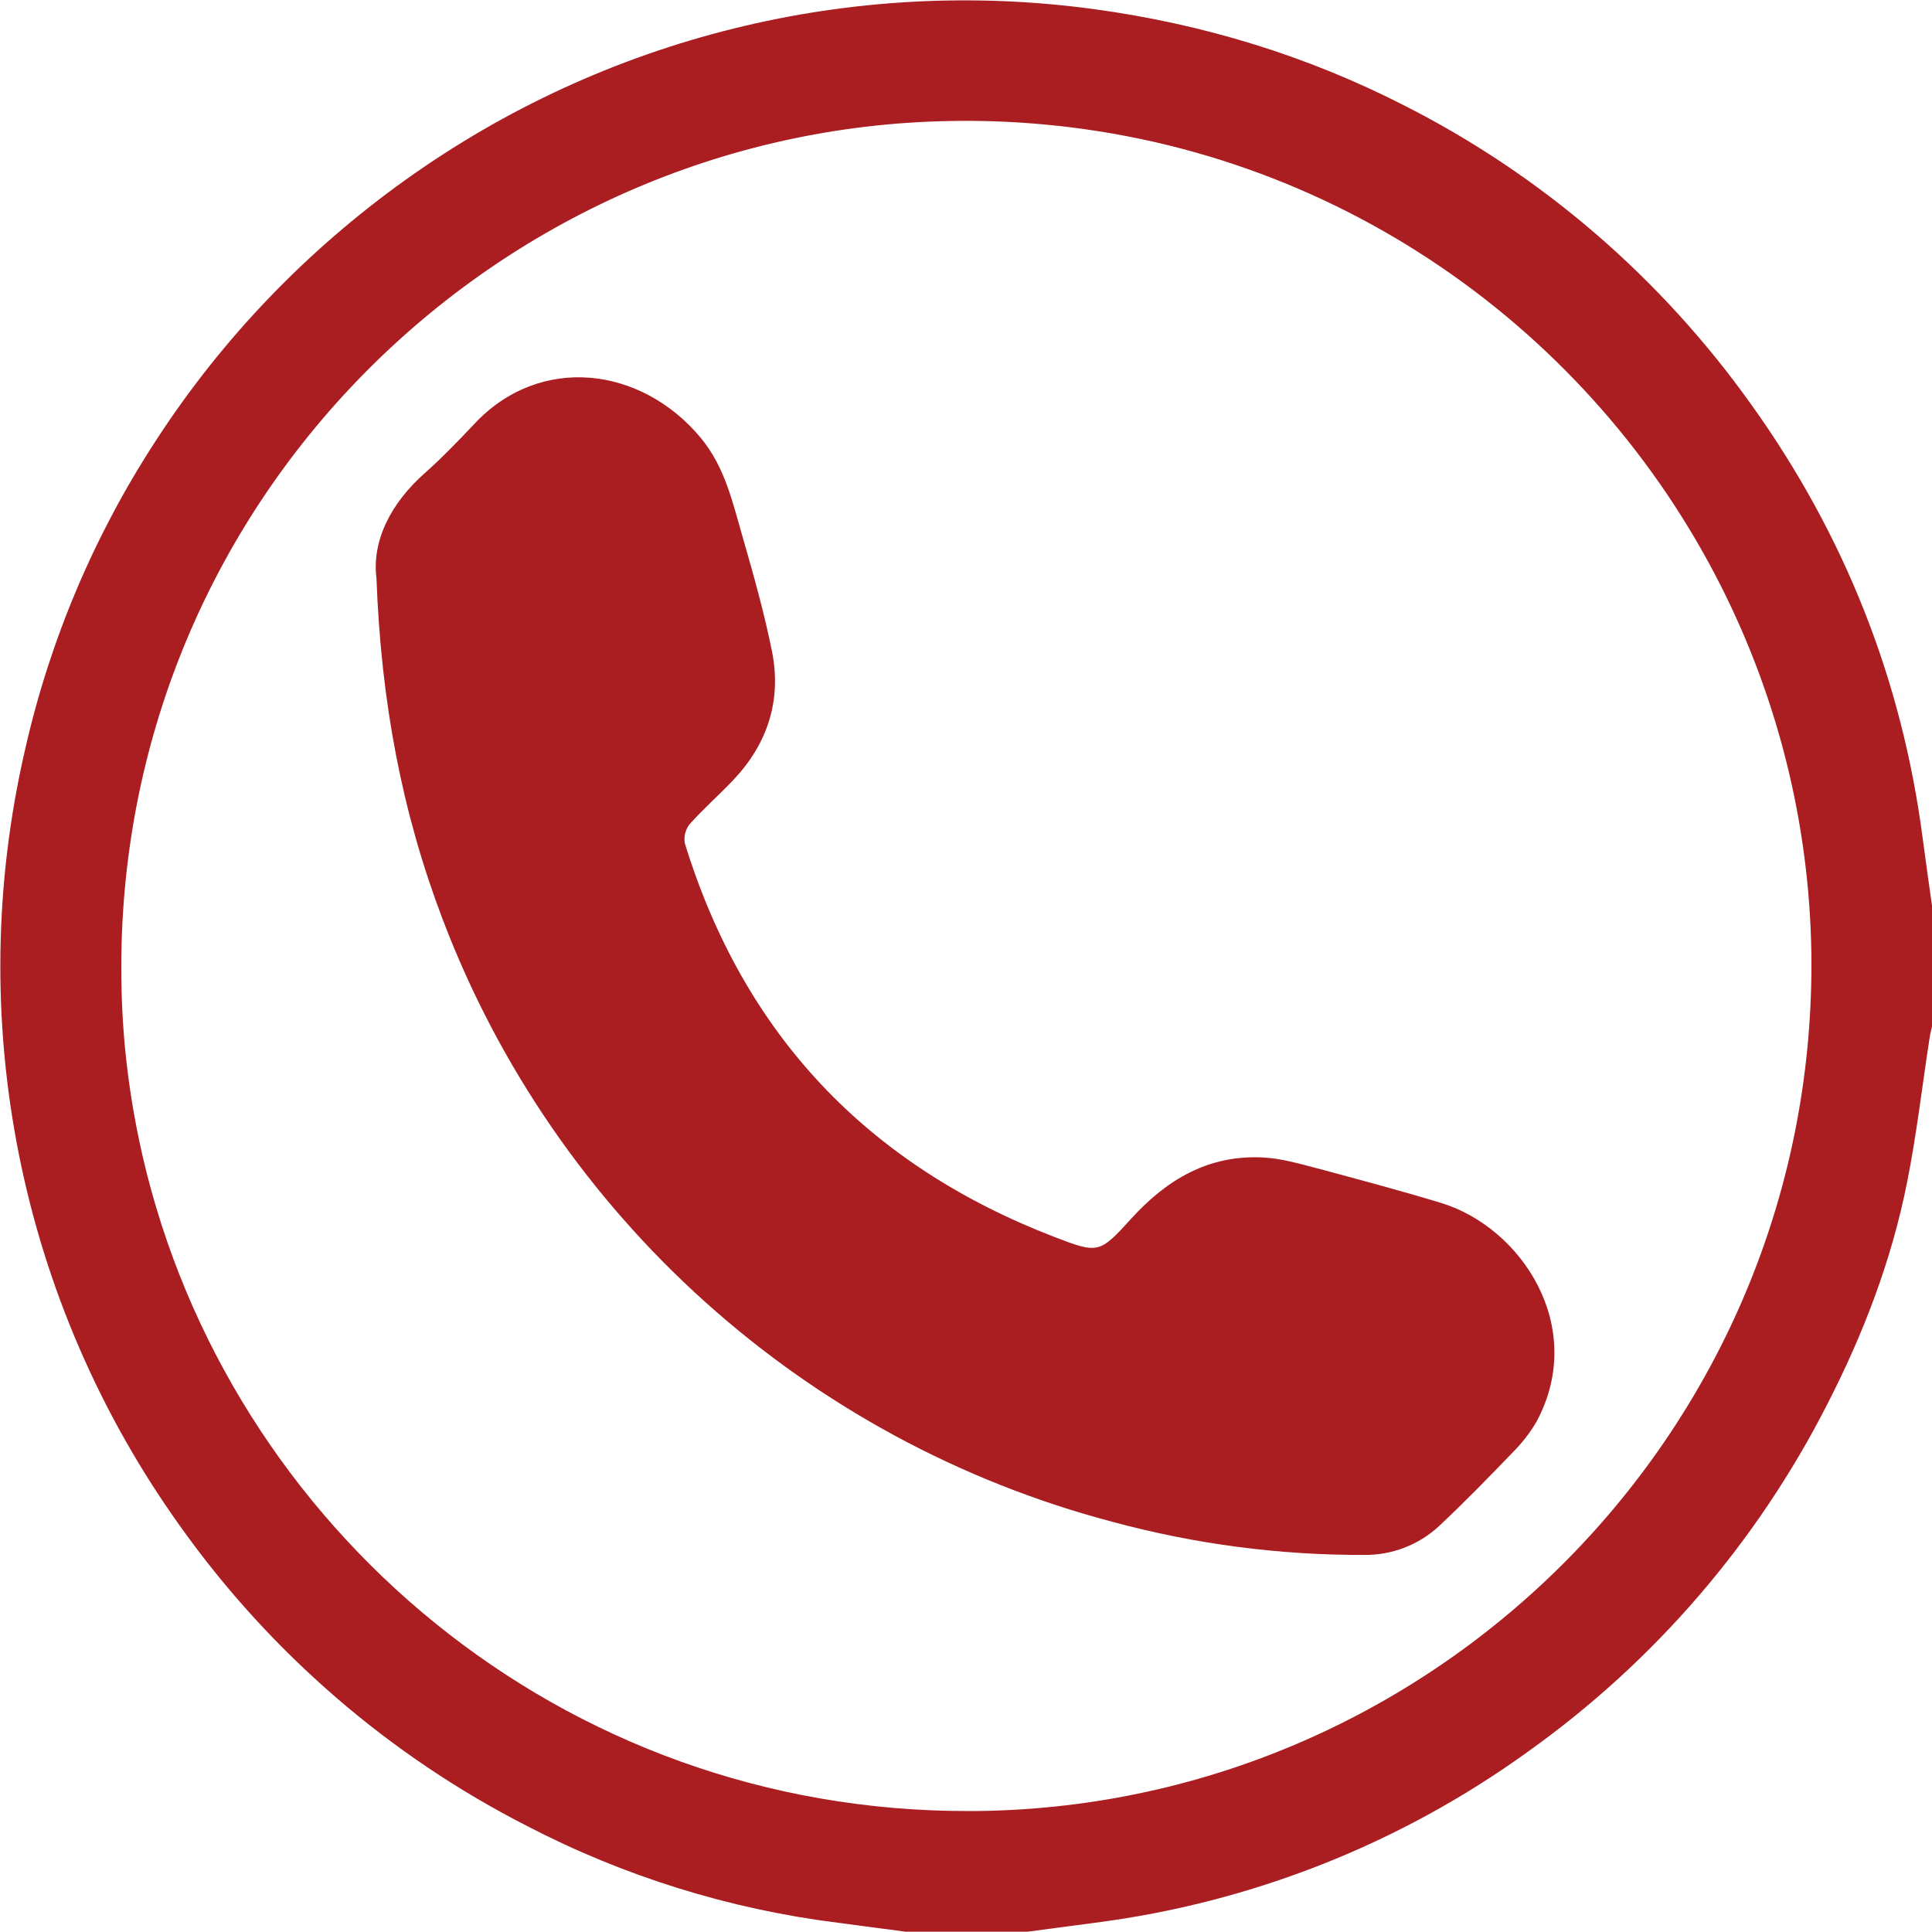
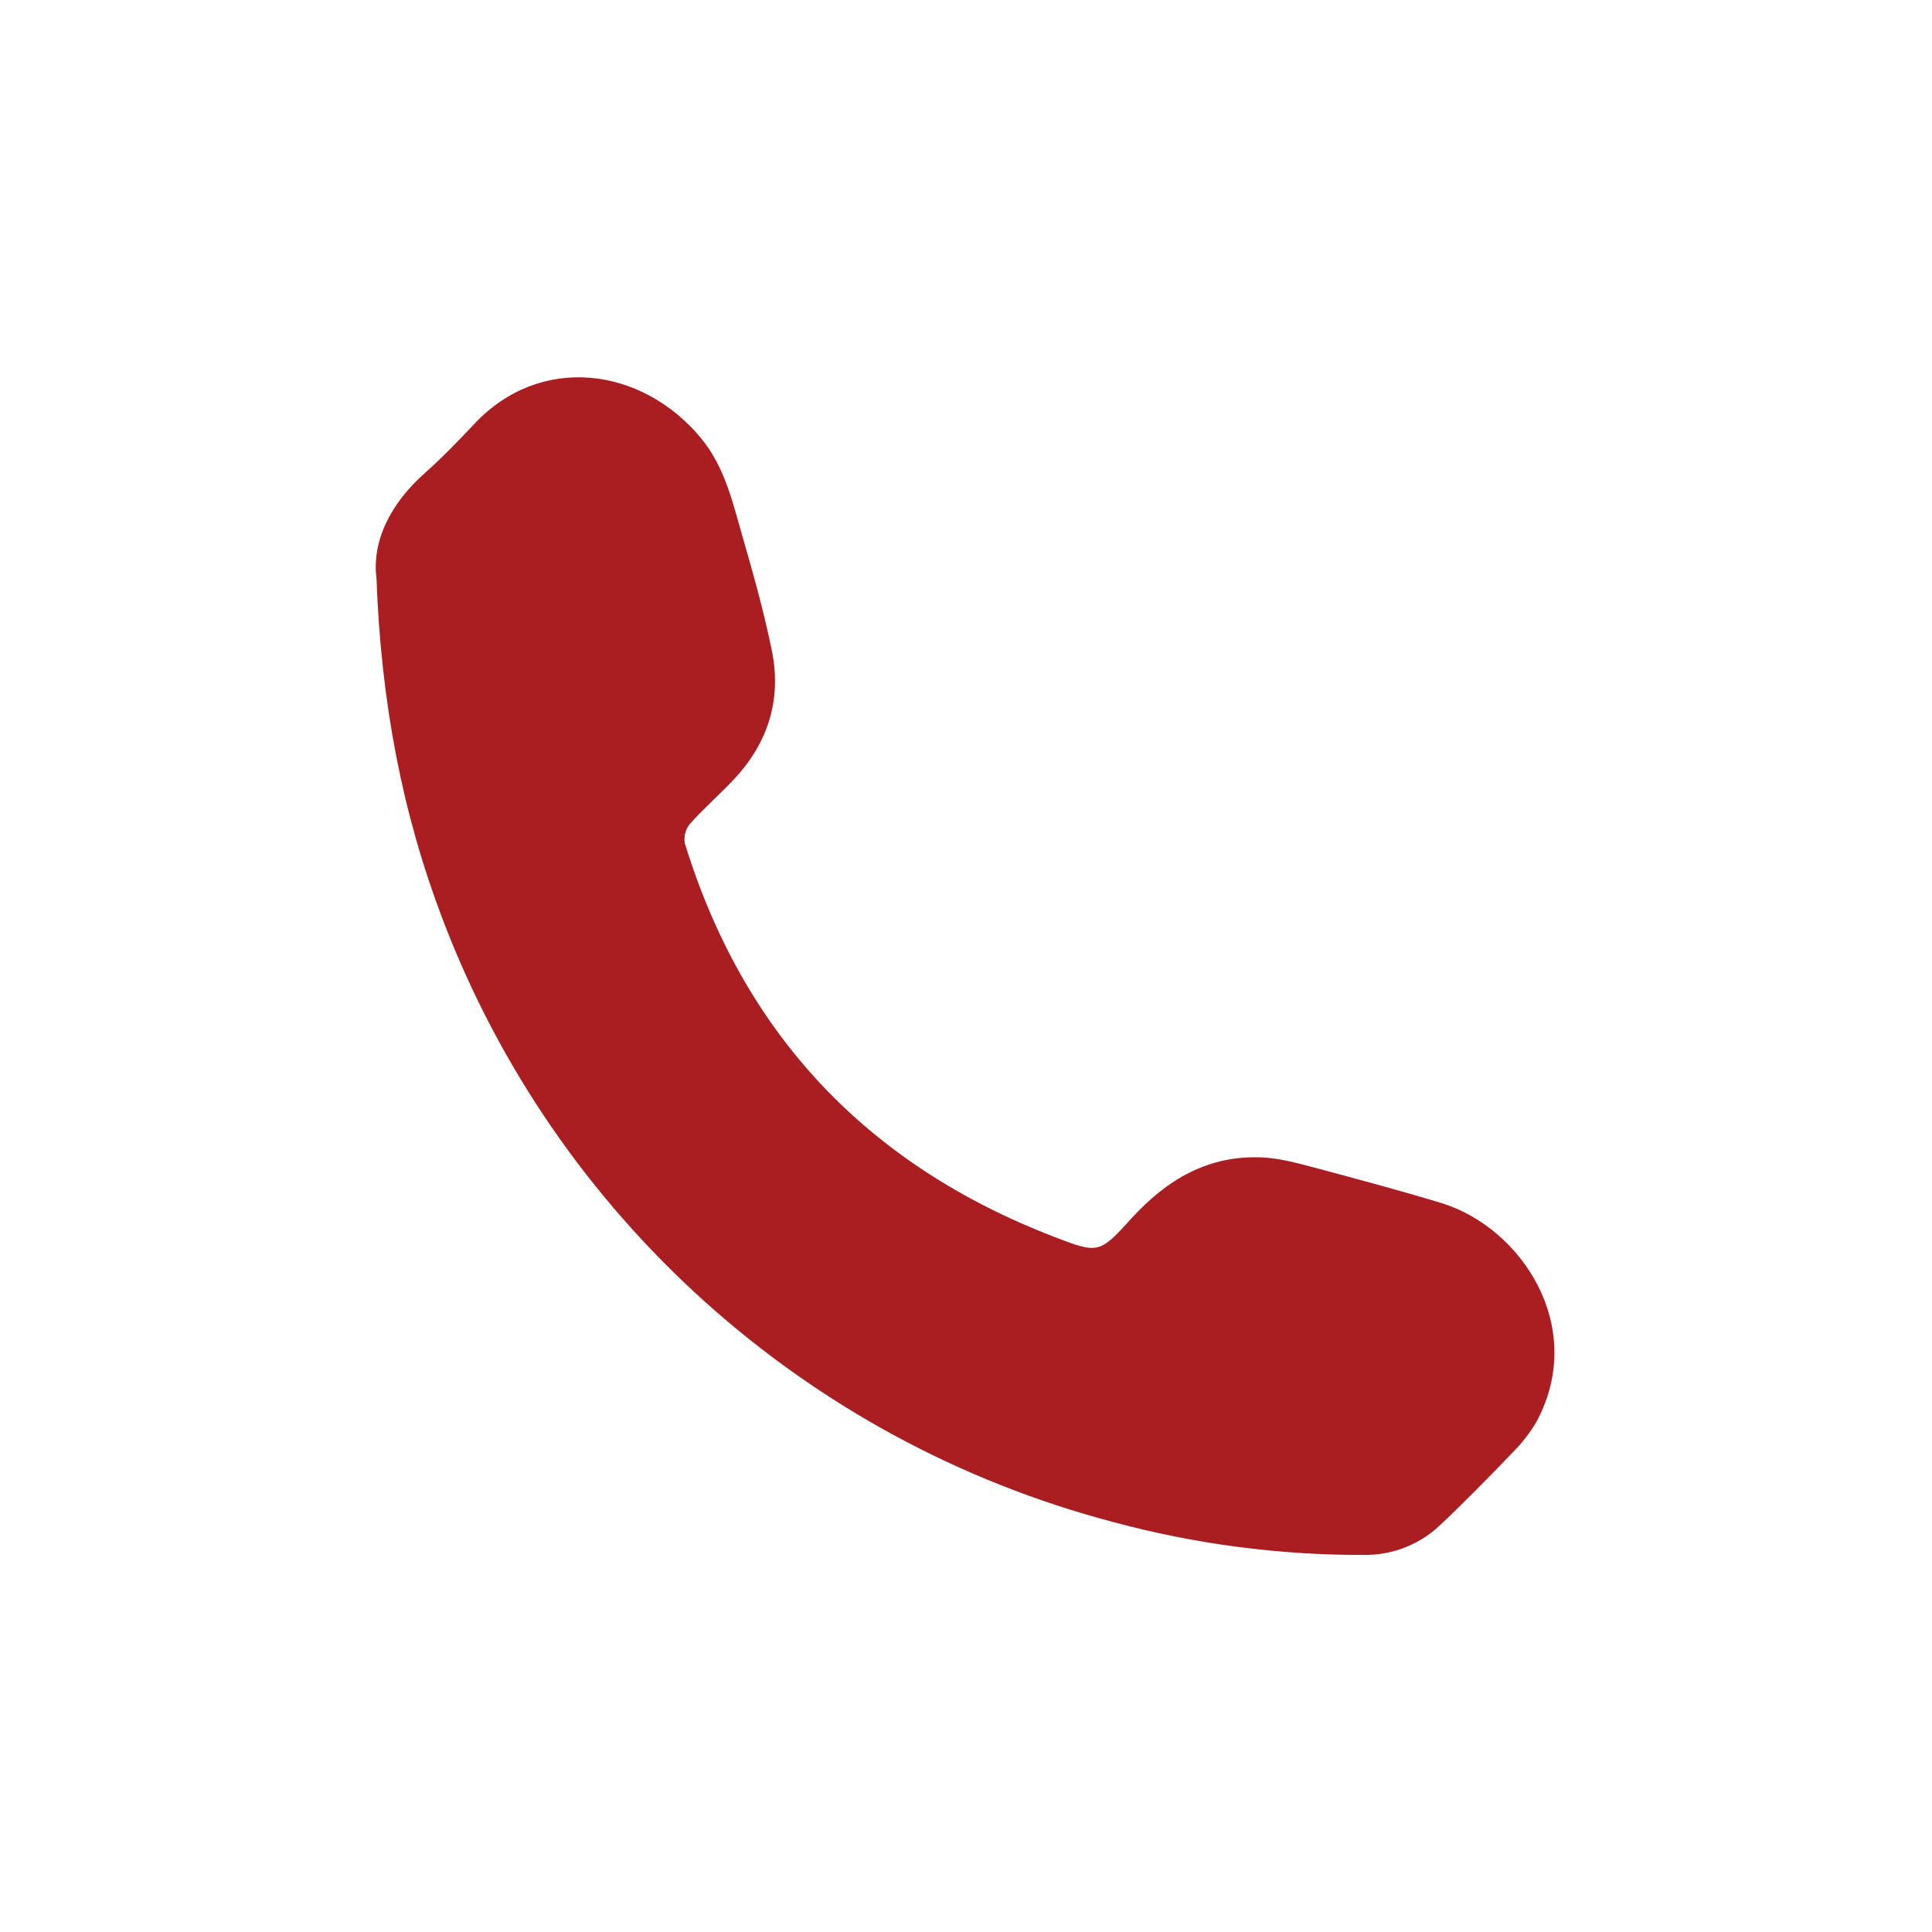
<svg xmlns="http://www.w3.org/2000/svg" version="1.1" id="Camada_1" x="0" y="0" viewBox="0 0 626.1 626" xml:space="preserve">
  <style>.st0{fill:#aa1d21}</style>
-   <path class="st0" d="M623.1 271.8c-6.7-51.5-25.3-98.4-55.5-140.6-29.2-41-67.8-74.4-112.7-97.1C423.4 18 389.9 7.8 354.8 3 276-7.8 196.1 12 131.4 58.3c-31.9 22.8-59.3 51.3-80.7 84.2-20 30.6-34.4 64.5-42.5 100.1-20.3 87.4-2 179.3 50.4 252.3 29.1 40.8 67.6 74.1 112.3 96.9 31.4 16.3 65.5 26.9 100.6 31.3 7.6 1 15.1 2 22.7 3h38l22.7-3c50.6-6.5 98.8-25.5 140.2-55.4 41-29.2 74.3-67.9 97.1-112.7 11.7-22.8 20.8-46.6 25.8-71.7 3.1-15.5 4.9-31.2 7.3-46.8.2-1.5.6-2.9.9-4.3v-38c-1.1-7.6-2.1-15-3.1-22.4zm-301.7 315c-2.4.1-4.8.1-7.2.1-132.3.4-240.3-92.1-268-212.3-4-17.5-6.4-35.6-6.8-54-3.9-154.2 118.1-276.9 265-281.3 9.7-.3 19.3-.1 28.7.6 99.1 7.2 182.8 66.9 224.8 150.4 18 35.8 28.4 76 29.1 118.2 2.2 151.6-118.1 274.1-265.6 278.3z" />
  <path class="st0" d="M122 187.4c-1.5-11.9 4.4-24.2 15.9-34.3 5.5-4.9 10.7-10.3 15.7-15.6 21.3-22.9 54.2-18.8 73.5 4.4 8 9.7 10.4 21.3 13.7 32.6 3.5 12.1 6.9 24.3 9.4 36.7 3.1 15.7-1.4 29.7-12.4 41.4-4.7 5-9.9 9.5-14.4 14.6-1.3 1.7-1.8 3.9-1.5 6 19.1 62.1 59.3 104.4 119.9 127.7 14.1 5.4 14.5 5.4 24.9-6.1 11.6-12.7 25.1-20.6 42.6-19.7 5.9.3 11.7 2 17.5 3.5 13.4 3.6 26.9 7.2 40.1 11.2 26.1 7.9 47.5 40.1 31.1 70.8-2.2 3.8-4.9 7.2-7.9 10.2-7.7 8-15.6 16.1-23.8 23.8-6.6 6.1-15.3 9.4-24.2 9.3-27.4.1-54.9-3.5-81.5-10.7-99.5-26.2-180.6-99-217.2-195.4-13.1-34.5-19.9-70.1-21.4-110.4z" />
</svg>